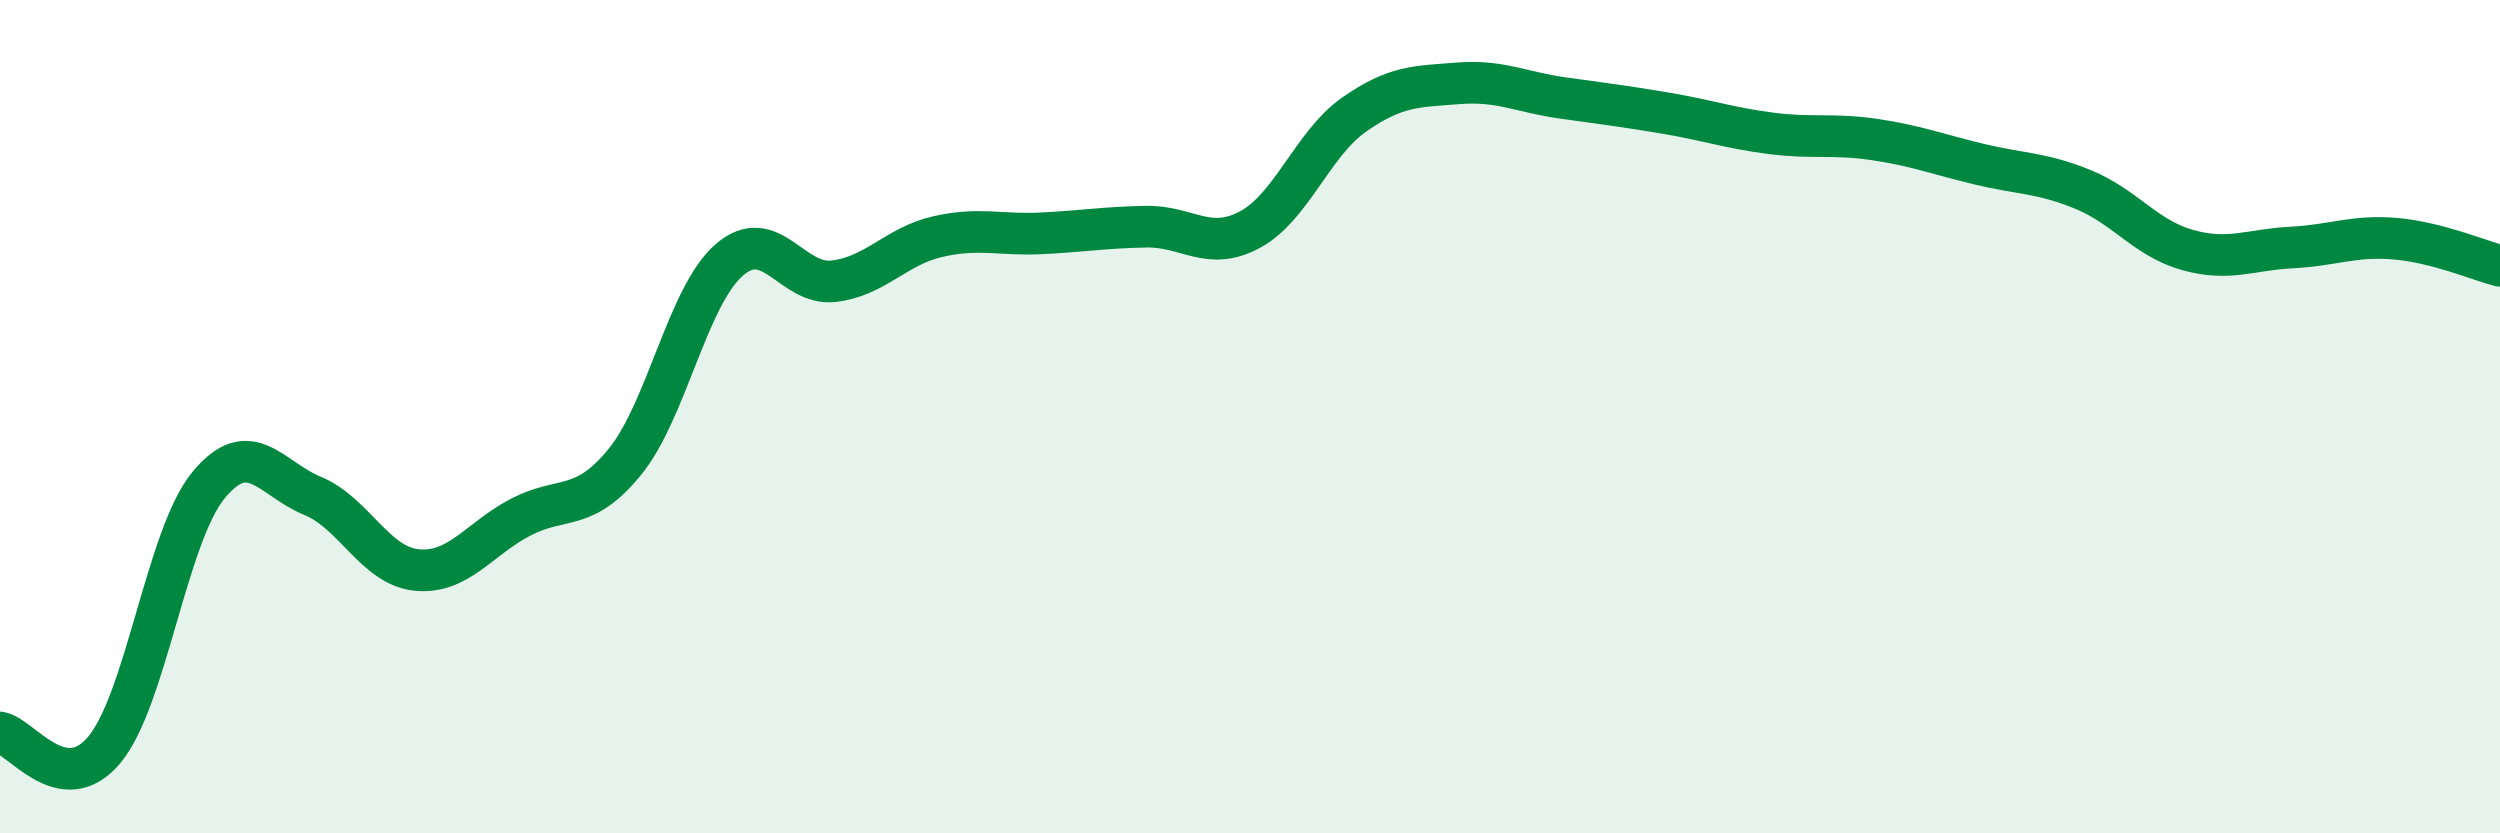
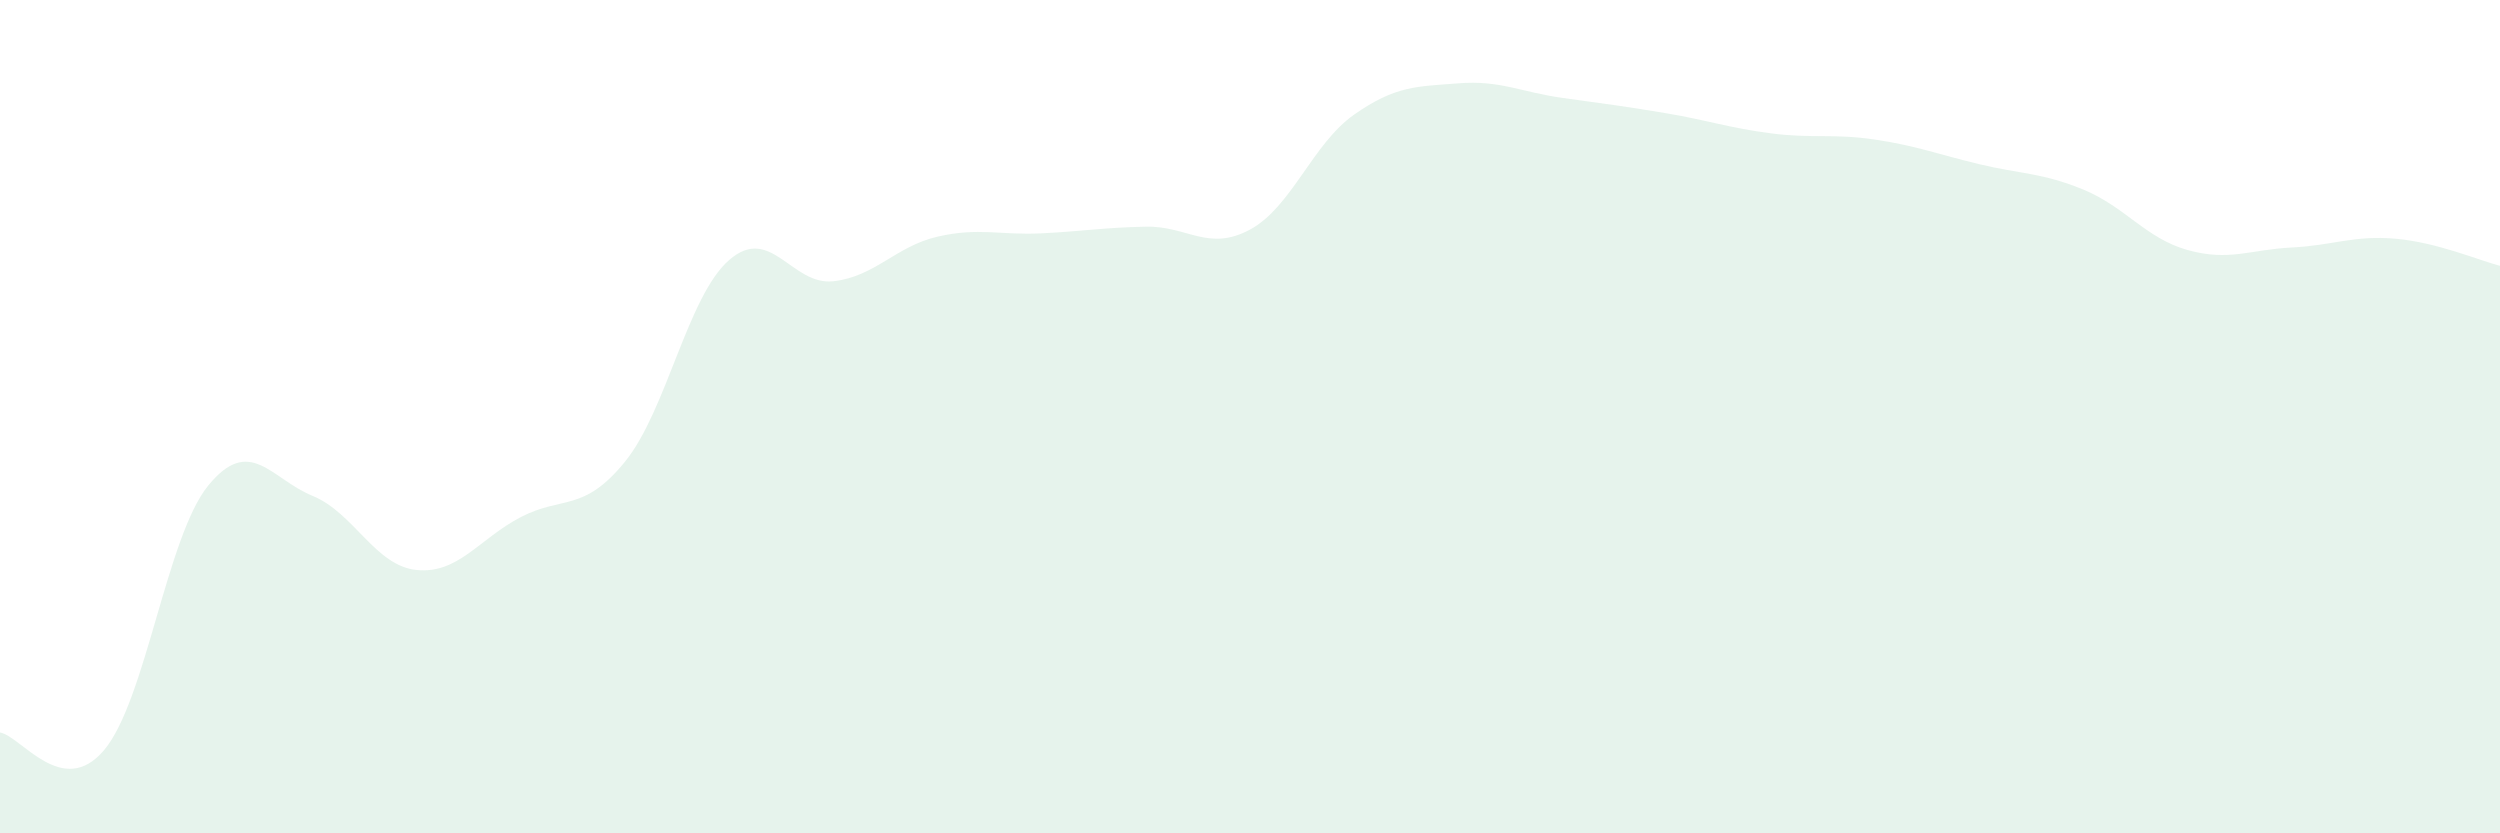
<svg xmlns="http://www.w3.org/2000/svg" width="60" height="20" viewBox="0 0 60 20">
  <path d="M 0,17.58 C 0.5,17.66 1.5,19.19 2.5,18 C 3.5,16.81 4,12.87 5,11.65 C 6,10.43 6.5,11.49 7.5,11.9 C 8.5,12.31 9,13.58 10,13.68 C 11,13.78 11.5,12.93 12.5,12.41 C 13.5,11.89 14,12.31 15,11.08 C 16,9.85 16.5,7.11 17.5,6.24 C 18.5,5.37 19,6.86 20,6.75 C 21,6.64 21.5,5.91 22.5,5.68 C 23.5,5.45 24,5.65 25,5.6 C 26,5.55 26.5,5.46 27.5,5.44 C 28.5,5.42 29,6.05 30,5.51 C 31,4.97 31.5,3.45 32.5,2.75 C 33.5,2.05 34,2.08 35,2 C 36,1.92 36.5,2.21 37.5,2.35 C 38.5,2.49 39,2.55 40,2.72 C 41,2.89 41.5,3.07 42.5,3.2 C 43.5,3.33 44,3.2 45,3.35 C 46,3.5 46.5,3.7 47.5,3.94 C 48.5,4.18 49,4.14 50,4.55 C 51,4.96 51.5,5.72 52.5,6 C 53.5,6.28 54,5.99 55,5.94 C 56,5.89 56.5,5.64 57.5,5.73 C 58.5,5.82 59.5,6.25 60,6.38L60 20L0 20Z" fill="#008740" opacity="0.1" stroke-linecap="round" stroke-linejoin="round" />
-   <path d="M 0,17.58 C 0.5,17.66 1.5,19.19 2.5,18 C 3.5,16.81 4,12.87 5,11.65 C 6,10.43 6.5,11.49 7.5,11.9 C 8.5,12.31 9,13.58 10,13.68 C 11,13.78 11.5,12.93 12.5,12.41 C 13.5,11.89 14,12.31 15,11.08 C 16,9.85 16.5,7.11 17.5,6.24 C 18.5,5.37 19,6.86 20,6.75 C 21,6.64 21.5,5.91 22.5,5.68 C 23.5,5.45 24,5.65 25,5.6 C 26,5.55 26.5,5.46 27.5,5.44 C 28.5,5.42 29,6.05 30,5.51 C 31,4.97 31.5,3.45 32.5,2.75 C 33.5,2.05 34,2.08 35,2 C 36,1.92 36.5,2.21 37.5,2.35 C 38.5,2.49 39,2.55 40,2.72 C 41,2.89 41.5,3.07 42.5,3.2 C 43.5,3.33 44,3.2 45,3.35 C 46,3.5 46.5,3.7 47.5,3.94 C 48.5,4.18 49,4.14 50,4.55 C 51,4.96 51.5,5.72 52.5,6 C 53.5,6.28 54,5.99 55,5.94 C 56,5.89 56.5,5.64 57.5,5.73 C 58.5,5.82 59.5,6.25 60,6.38" stroke="#008740" stroke-width="1" fill="none" stroke-linecap="round" stroke-linejoin="round" />
</svg>